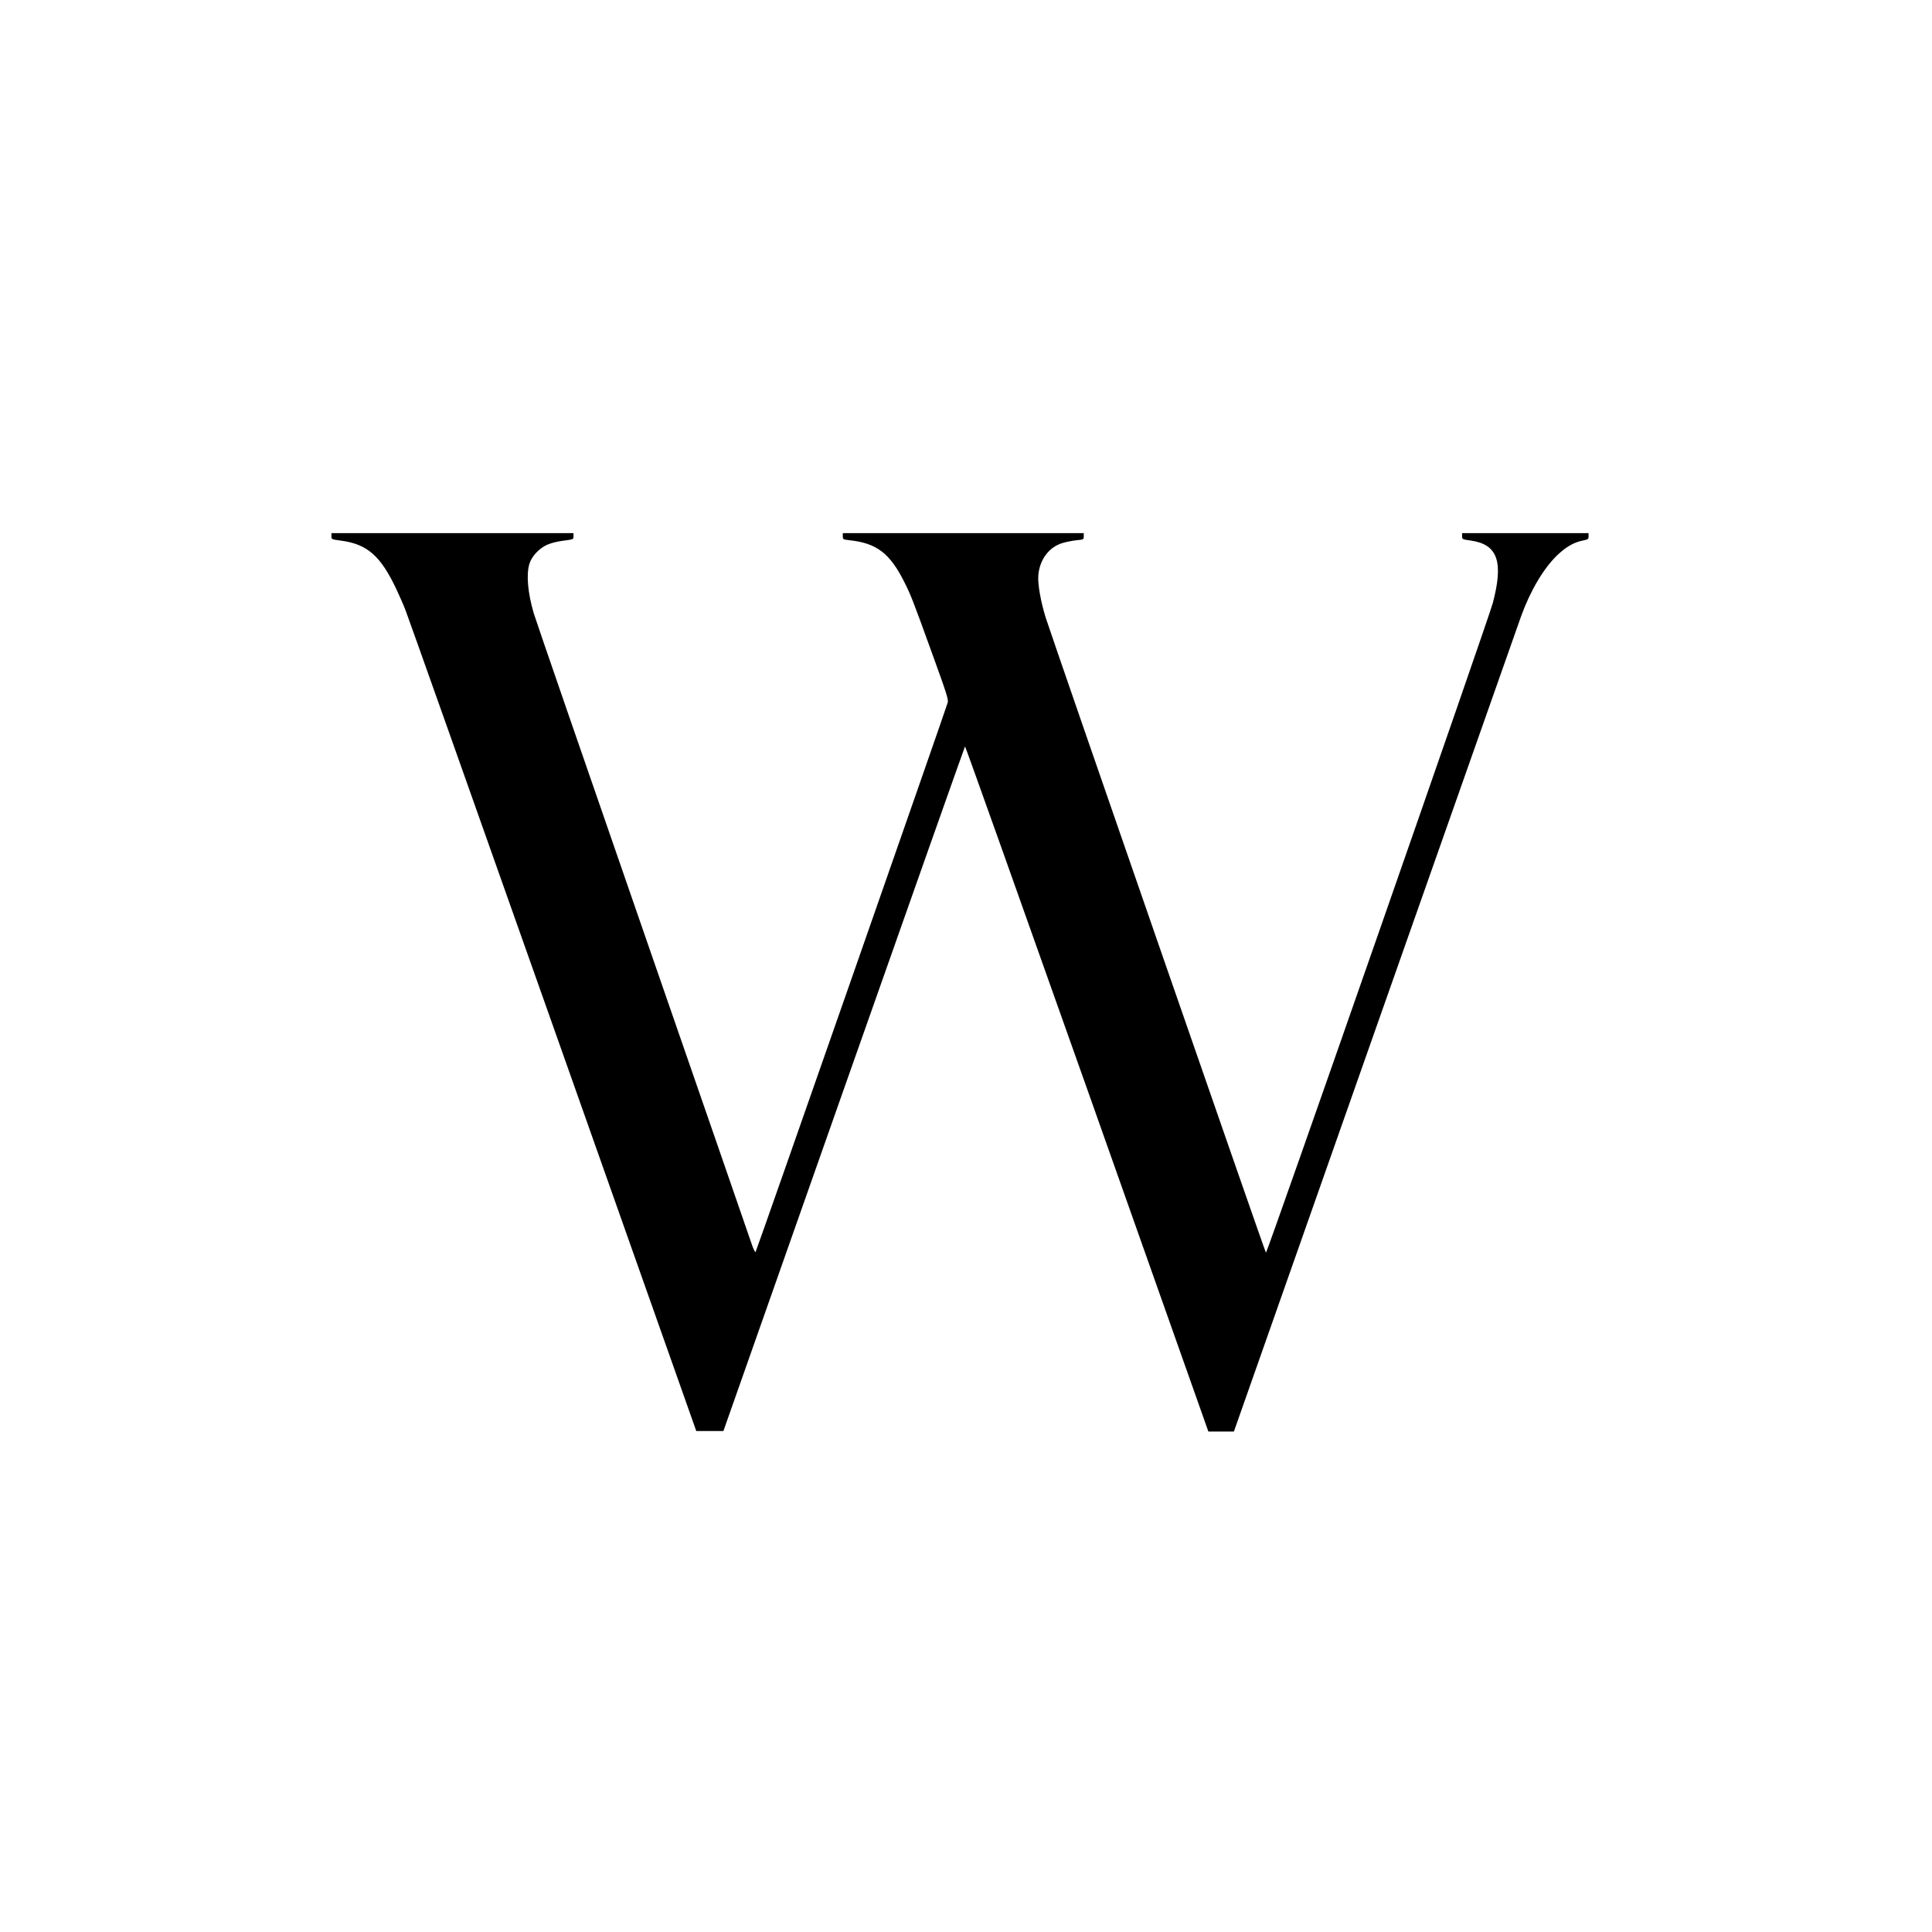
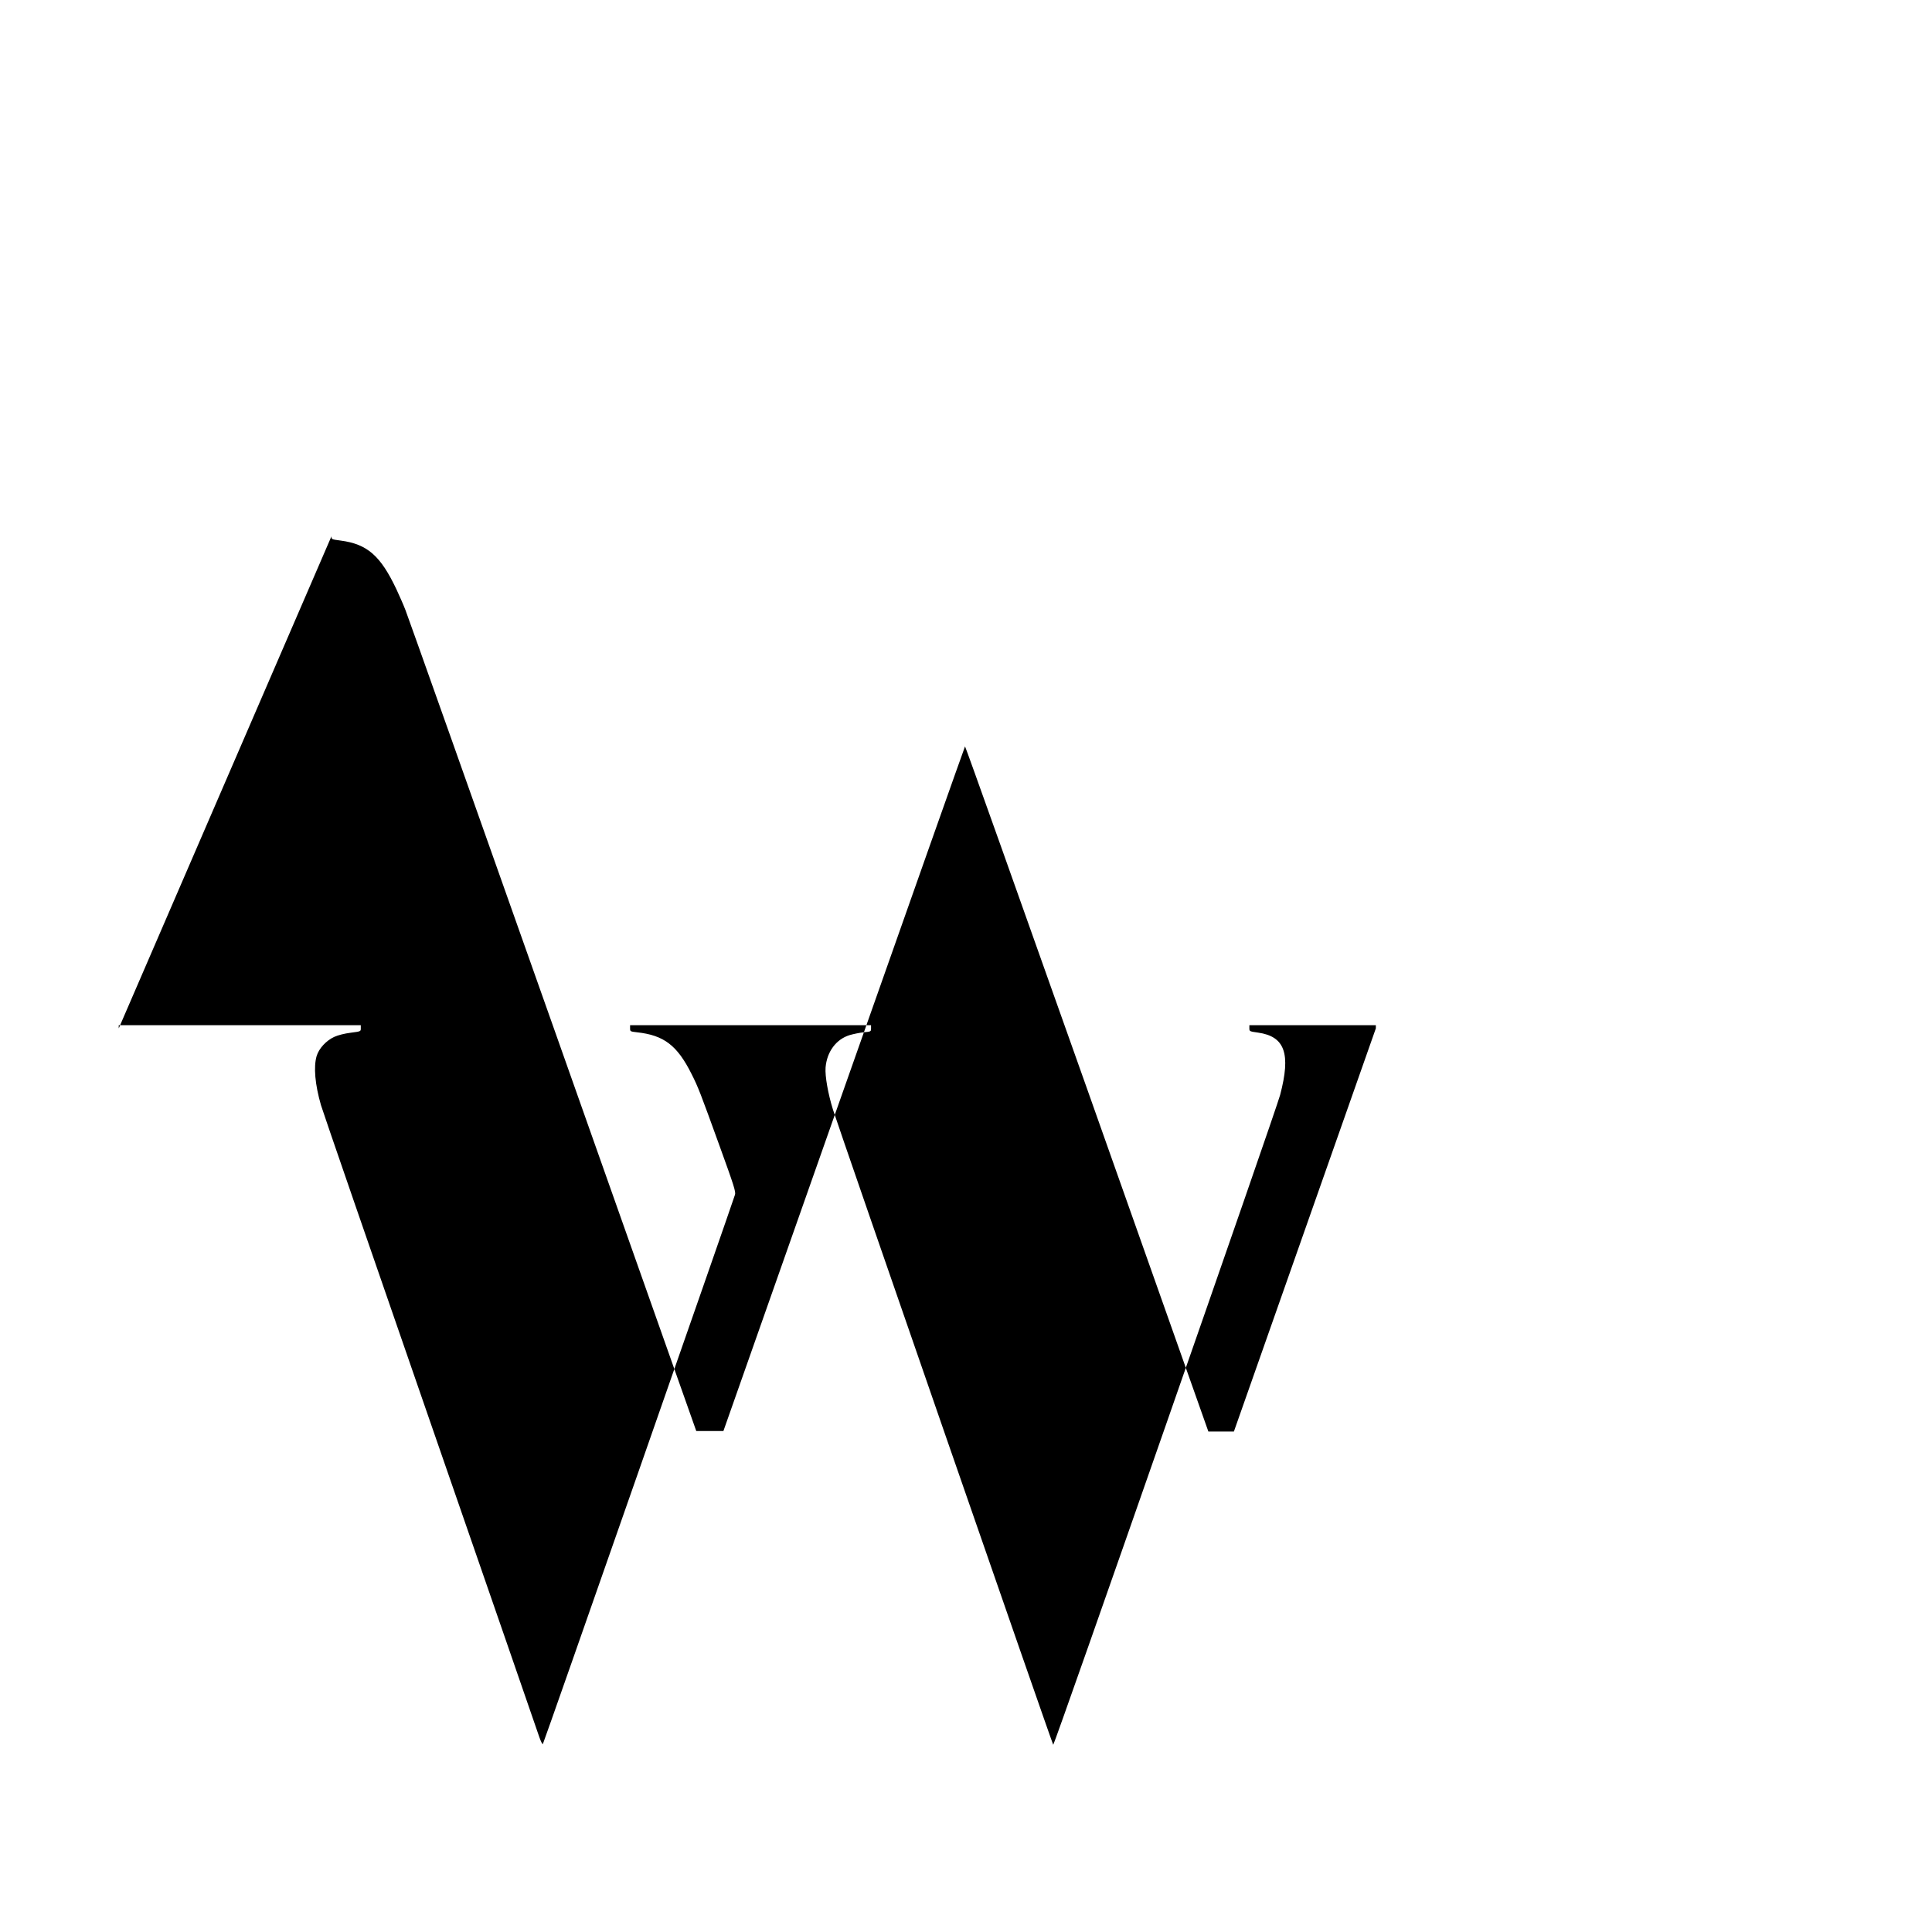
<svg xmlns="http://www.w3.org/2000/svg" version="1.0" width="1772pt" height="1772pt" viewBox="0 0 1772 1772" preserveAspectRatio="xMidYMid meet">
  <g transform="translate(0,1772) scale(0.1,-0.1)" fill="#000000" stroke="none">
-     <path d="M3040 12801 c0 -28 1 -28 84 -39 244 -32 366 -138 512 -447 28 -60 66 -146 83 -191 18 -44 625 -1756 1350 -3805 l1317 -3724 125 0 124 0 1105 3137 c608 1725 1108 3139 1111 3142 3 3 506 -1410 1119 -3139 l1113 -3145 117 0 117 0 1302 3698 c716 2033 1316 3735 1333 3782 84 232 205 436 329 556 82 78 152 119 235 136 50 10 54 13 54 39 l0 29 -580 0 -580 0 0 -28 c0 -28 1 -29 80 -40 246 -35 302 -193 202 -572 -37 -141 -2069 -5960 -2081 -5960 -6 0 -1966 5653 -2020 5825 -46 148 -74 308 -68 387 12 145 97 259 220 297 34 10 92 22 130 26 66 6 67 7 67 36 l0 29 -1105 0 -1105 0 0 -29 c0 -28 2 -29 63 -36 247 -27 369 -119 501 -383 61 -121 79 -168 257 -660 132 -364 150 -421 141 -447 -42 -133 -1755 -5032 -1762 -5038 -4 -5 -19 24 -33 65 -13 40 -464 1342 -1001 2892 -537 1550 -988 2856 -1001 2902 -55 190 -69 352 -40 451 21 70 88 142 162 176 35 16 95 31 151 38 92 12 92 12 92 40 l0 29 -1110 0 -1110 0 0 -29z" />
+     <path d="M3040 12801 c0 -28 1 -28 84 -39 244 -32 366 -138 512 -447 28 -60 66 -146 83 -191 18 -44 625 -1756 1350 -3805 l1317 -3724 125 0 124 0 1105 3137 c608 1725 1108 3139 1111 3142 3 3 506 -1410 1119 -3139 l1113 -3145 117 0 117 0 1302 3698 l0 29 -580 0 -580 0 0 -28 c0 -28 1 -29 80 -40 246 -35 302 -193 202 -572 -37 -141 -2069 -5960 -2081 -5960 -6 0 -1966 5653 -2020 5825 -46 148 -74 308 -68 387 12 145 97 259 220 297 34 10 92 22 130 26 66 6 67 7 67 36 l0 29 -1105 0 -1105 0 0 -29 c0 -28 2 -29 63 -36 247 -27 369 -119 501 -383 61 -121 79 -168 257 -660 132 -364 150 -421 141 -447 -42 -133 -1755 -5032 -1762 -5038 -4 -5 -19 24 -33 65 -13 40 -464 1342 -1001 2892 -537 1550 -988 2856 -1001 2902 -55 190 -69 352 -40 451 21 70 88 142 162 176 35 16 95 31 151 38 92 12 92 12 92 40 l0 29 -1110 0 -1110 0 0 -29z" />
  </g>
</svg>